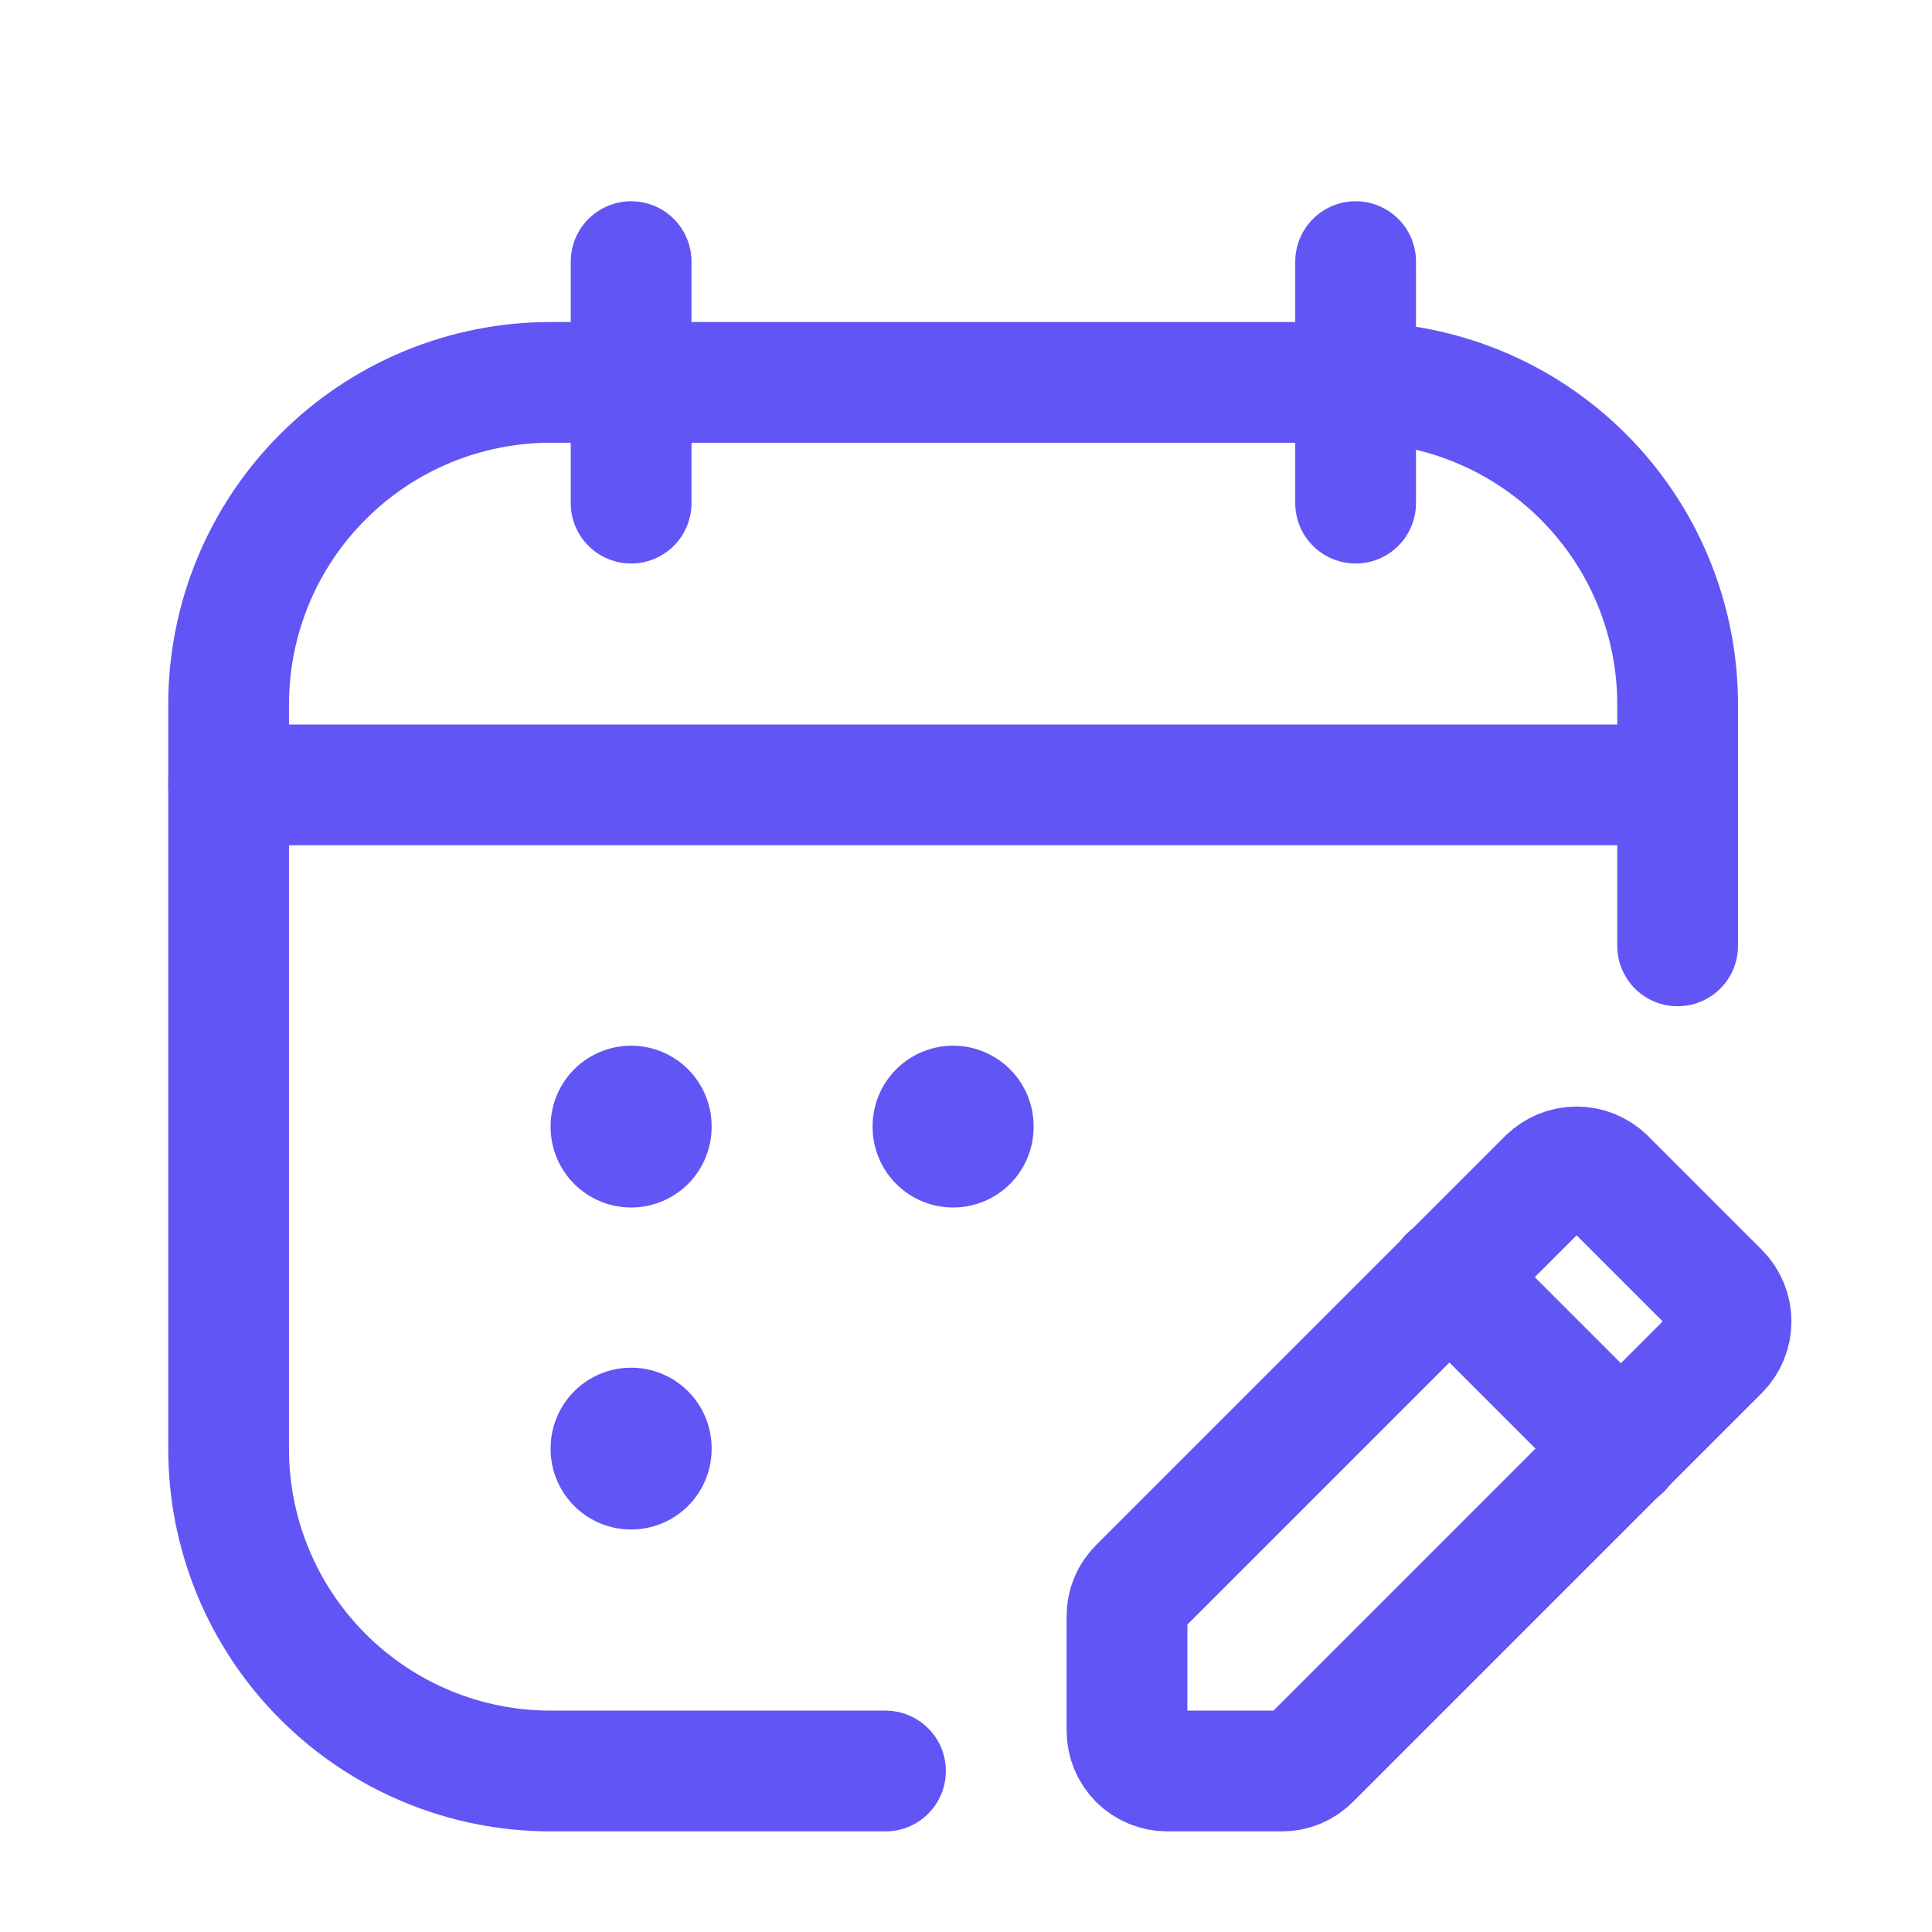
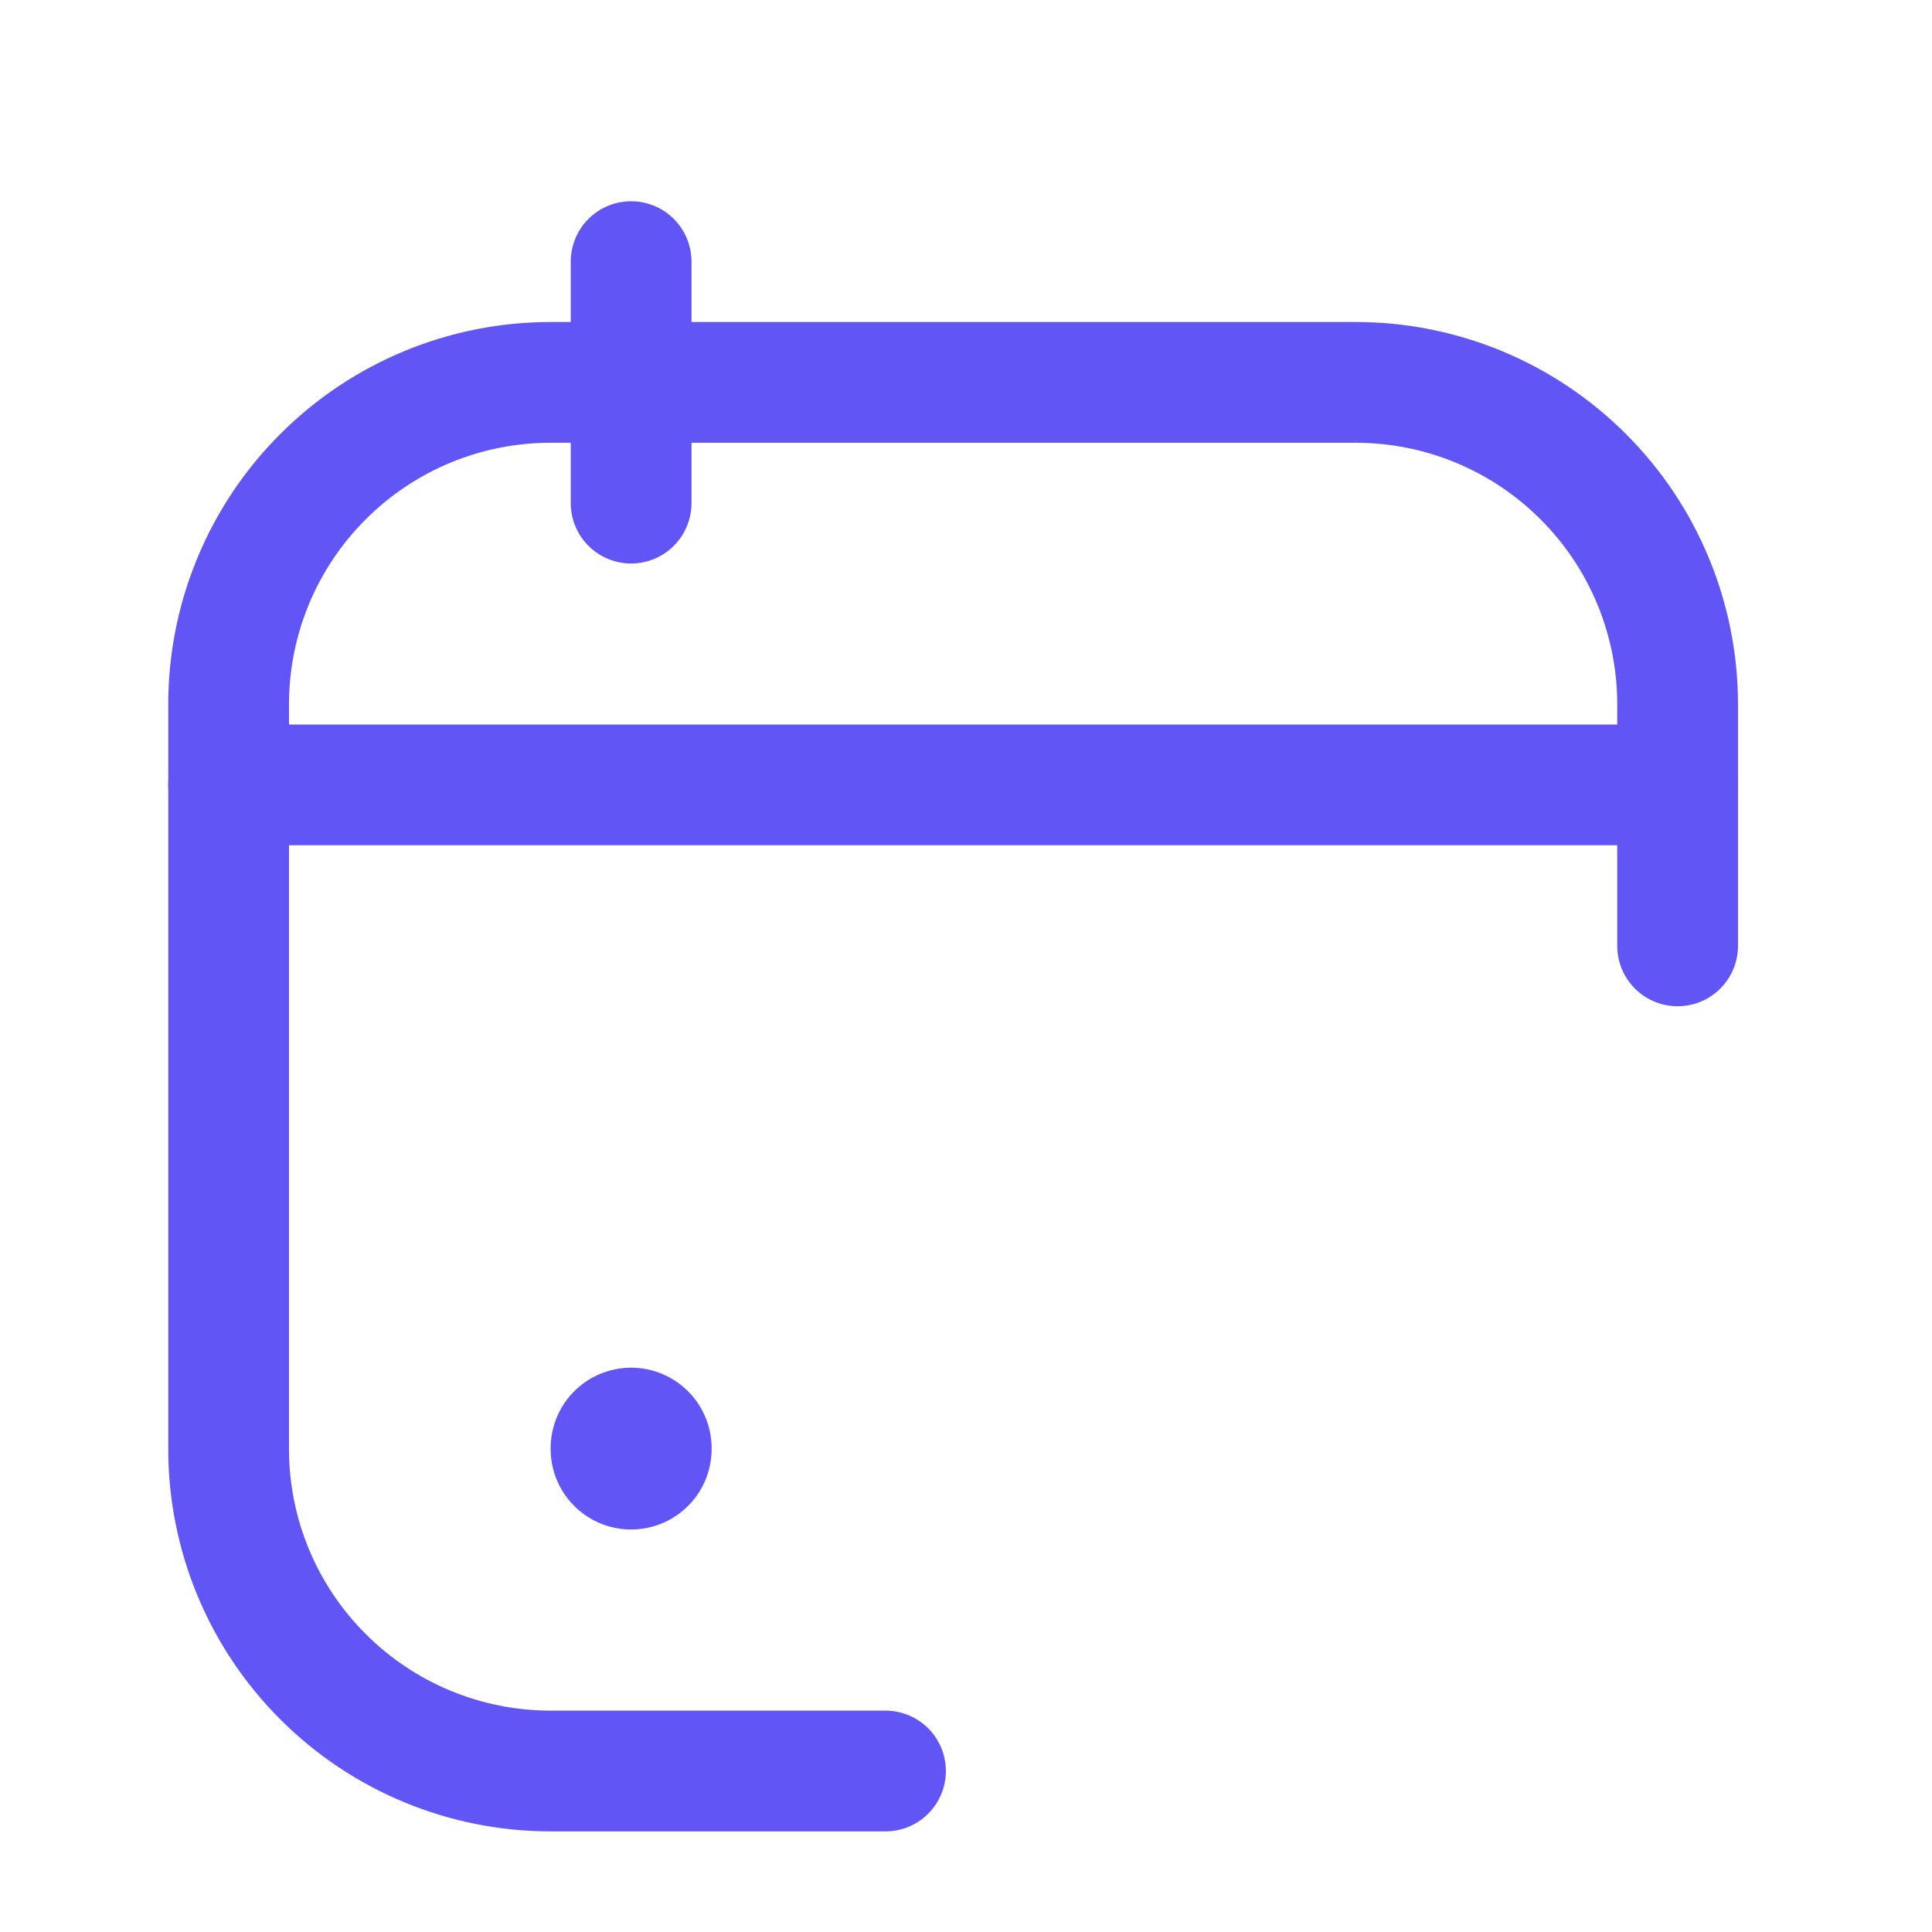
<svg xmlns="http://www.w3.org/2000/svg" width="24" height="24" viewBox="0 0 24 24" fill="none">
  <path d="M11 22H6.84C5.779 22 4.762 21.579 4.012 20.828C3.261 20.078 2.84 19.061 2.84 18V8.75C2.84 7.689 3.261 6.672 4.012 5.922C4.762 5.171 5.779 4.75 6.84 4.75H16.84C17.901 4.75 18.918 5.171 19.668 5.922C20.419 6.672 20.84 7.689 20.84 8.75V11.75" stroke="#6155F5" stroke-width="1.5" stroke-linecap="round" stroke-linejoin="round" />
  <path d="M7.84 3.25V6.25" stroke="#6155F5" stroke-width="1.5" stroke-linecap="round" stroke-linejoin="round" />
-   <path d="M16.84 3.25V6.25" stroke="#6155F5" stroke-width="1.5" stroke-linecap="round" stroke-linejoin="round" />
  <path d="M2.84 9.75H20.84" stroke="#6155F5" stroke-width="1.5" stroke-linecap="round" stroke-linejoin="round" />
-   <path d="M14.15 19.72L19.23 14.64C19.325 14.548 19.453 14.496 19.585 14.496C19.718 14.496 19.845 14.548 19.94 14.64L21.36 16.06C21.452 16.155 21.504 16.282 21.504 16.415C21.504 16.547 21.452 16.675 21.36 16.77L16.28 21.85C16.233 21.898 16.177 21.936 16.116 21.962C16.054 21.988 15.987 22.001 15.92 22H14.5C14.367 22 14.24 21.947 14.146 21.854C14.053 21.76 14 21.633 14 21.5V20.08C13.999 20.013 14.012 19.946 14.038 19.884C14.063 19.823 14.102 19.767 14.15 19.72Z" stroke="#6155F5" stroke-width="1.5" stroke-linecap="round" stroke-linejoin="round" />
-   <path d="M18 15.86L20.14 18" stroke="#6155F5" stroke-width="1.5" stroke-linecap="round" stroke-linejoin="round" />
-   <path d="M7.84 13.99V14" stroke="#6155F5" stroke-width="2" stroke-linecap="round" stroke-linejoin="round" />
-   <path d="M11.84 13.99V14" stroke="#6155F5" stroke-width="2" stroke-linecap="round" stroke-linejoin="round" />
  <path d="M7.84 17.99V18" stroke="#6155F5" stroke-width="2" stroke-linecap="round" stroke-linejoin="round" />
</svg>